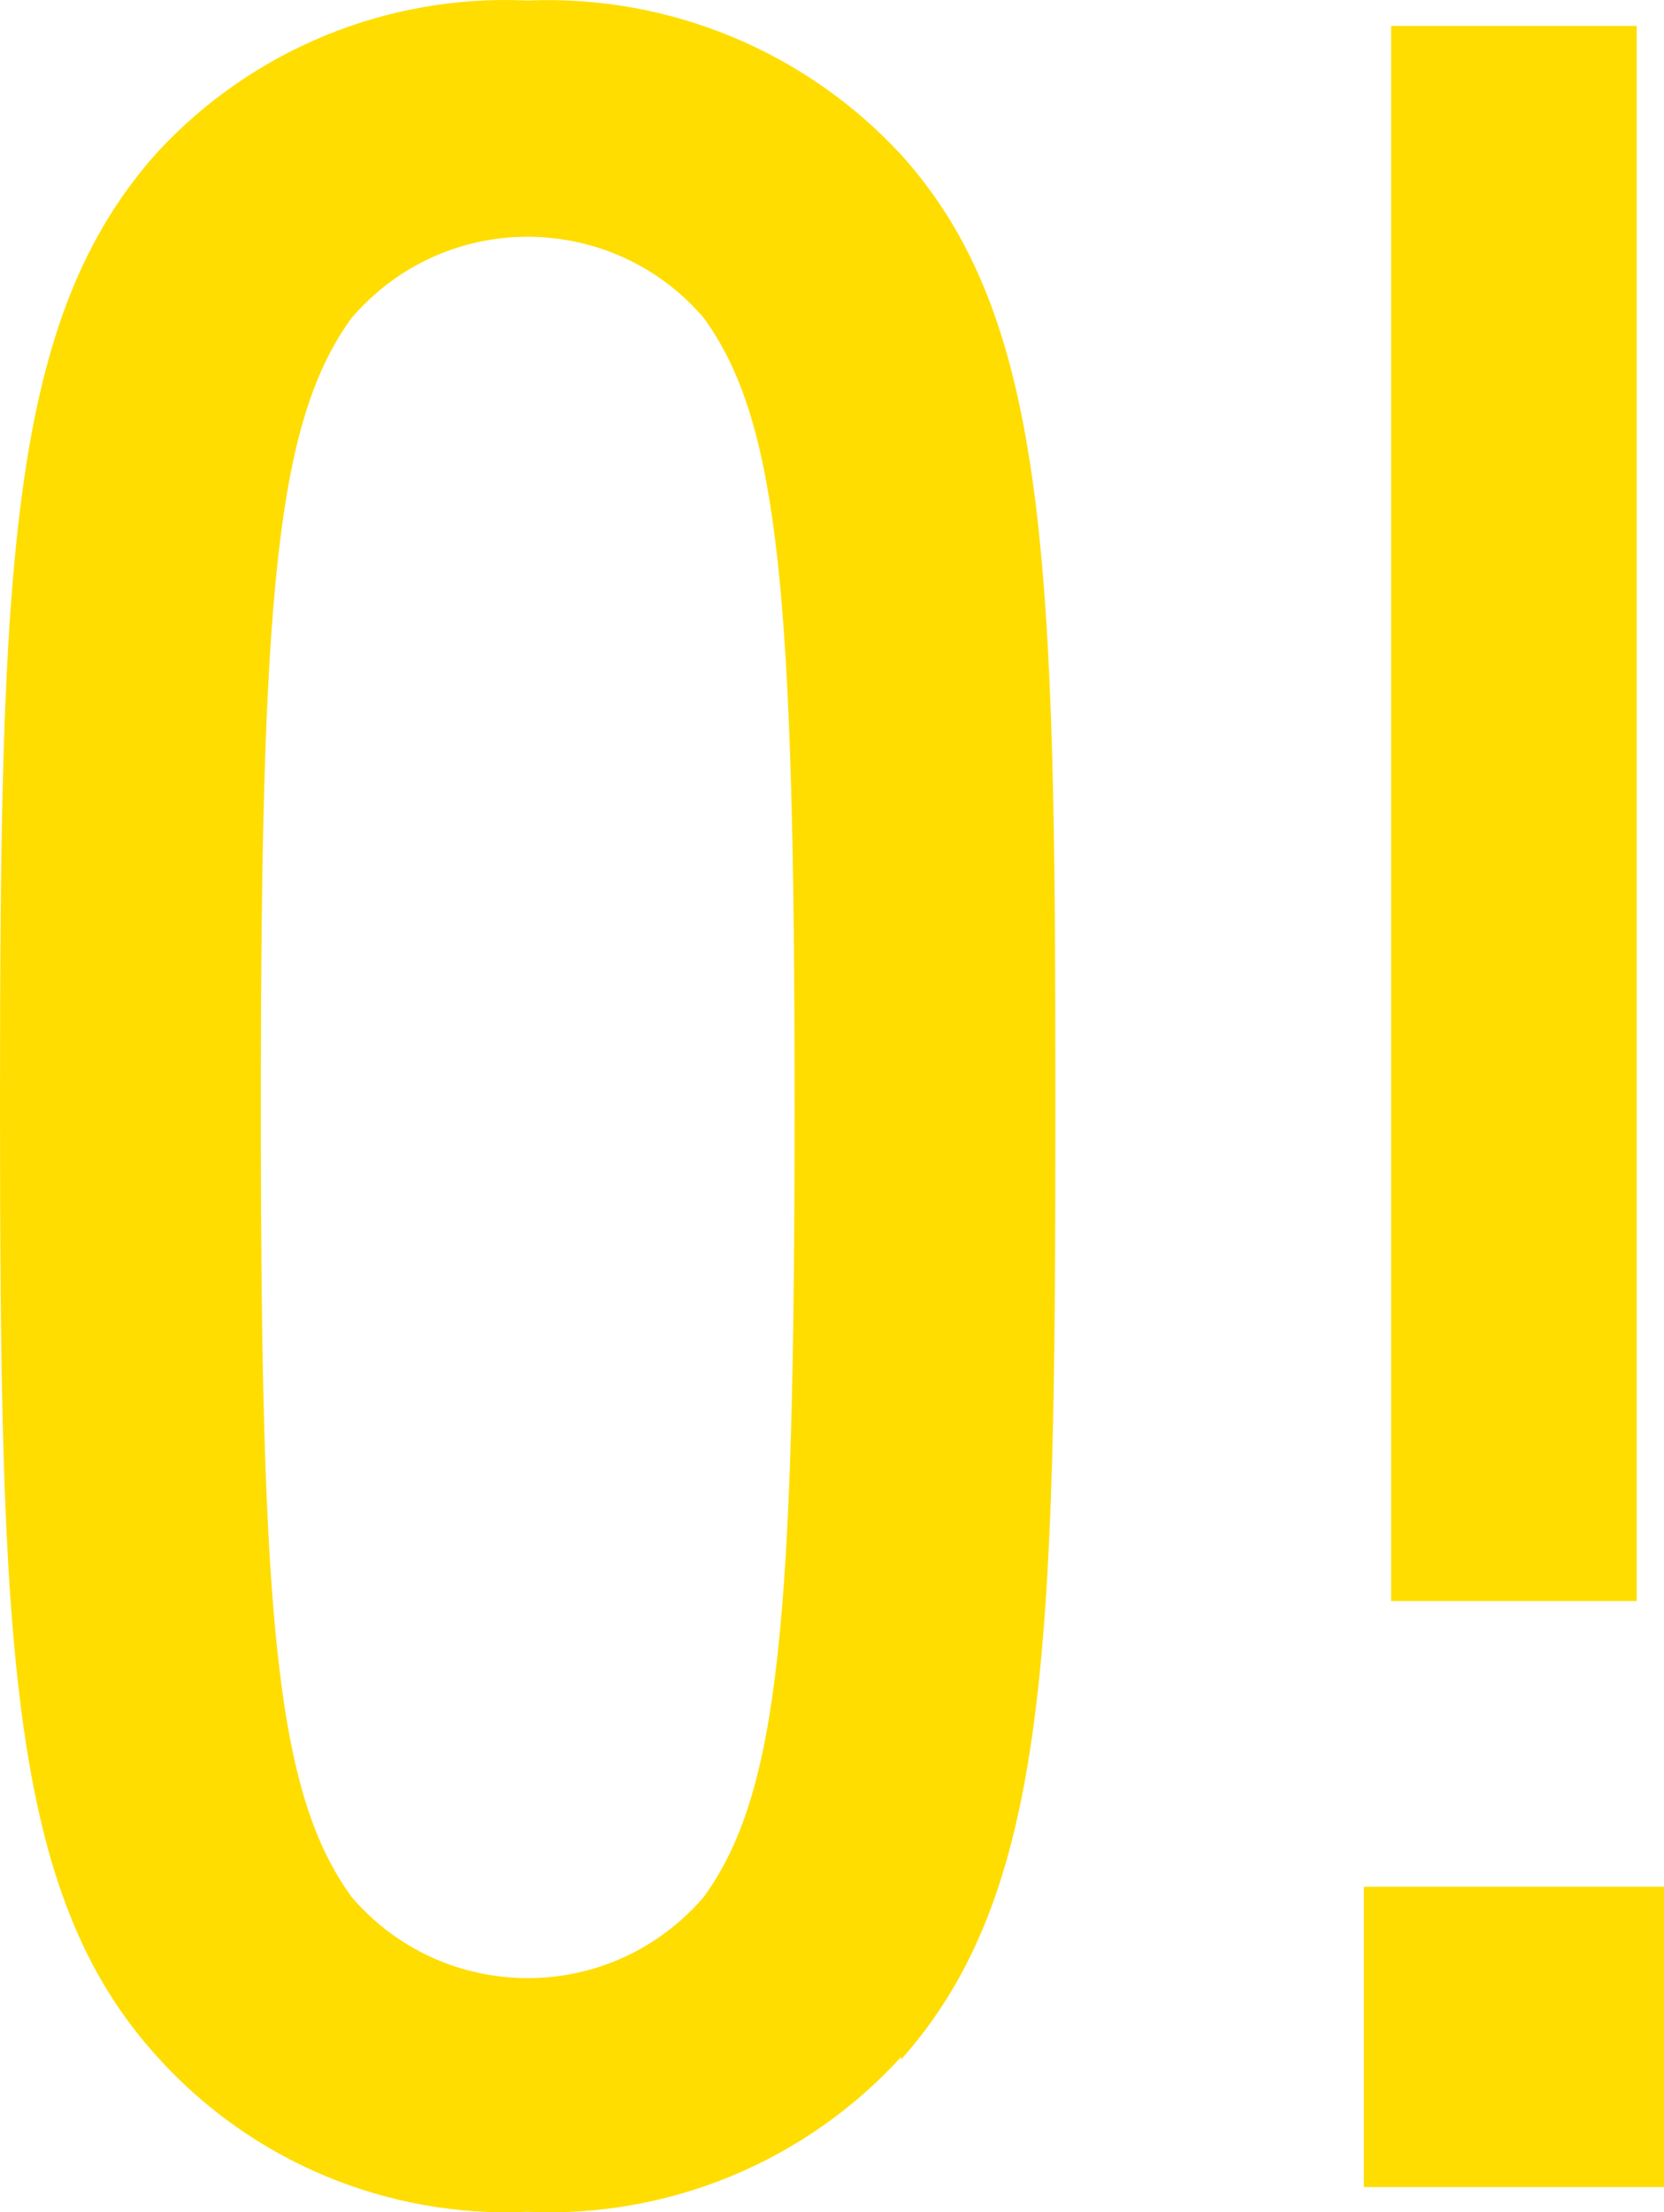
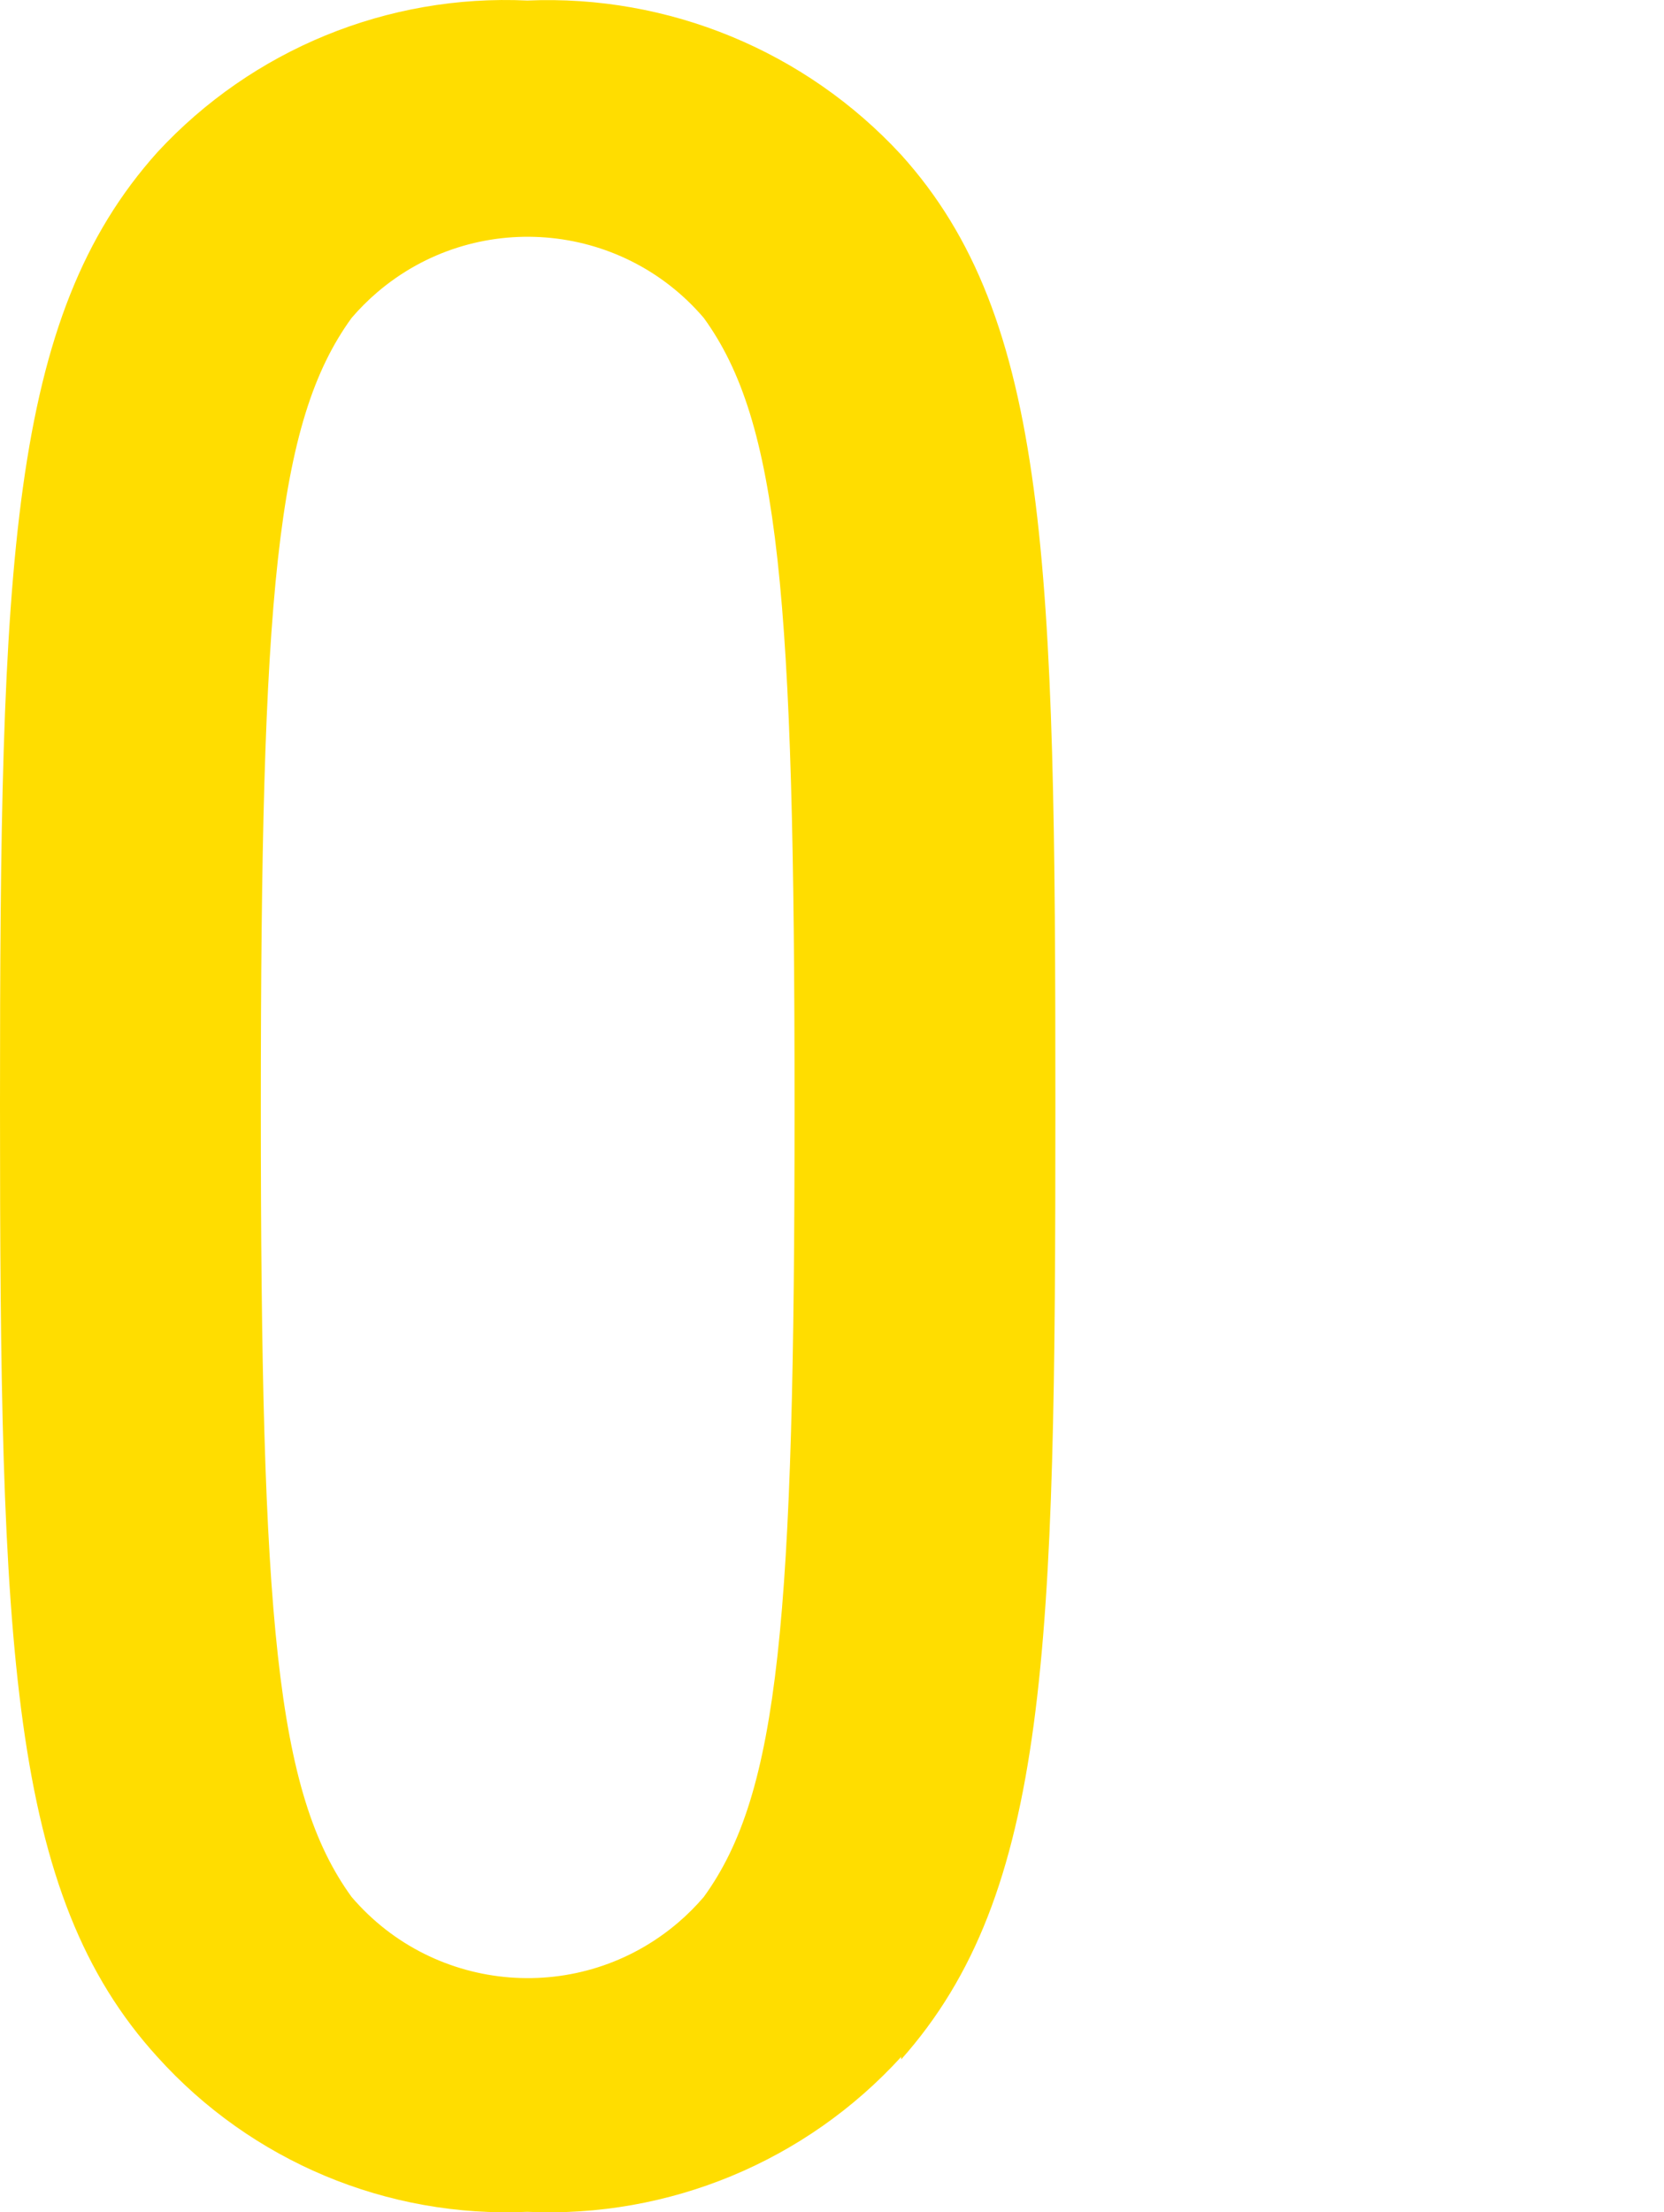
<svg xmlns="http://www.w3.org/2000/svg" id="Слой_1" x="0px" y="0px" width="158.18px" height="210.219px" viewBox="0 0 158.18 210.219" xml:space="preserve">
-   <path fill="#FFDD00" d="M132.239,2.464h23.347v149.673h-23.347V2.464z M129.644,179.283h28.535v28.535h-28.535V179.283z" />
  <path fill="#FFDD00" d="M66.904,30.214c-7.9-9.245-21.801-10.336-31.046-2.437c-0.875,0.748-1.69,1.562-2.438,2.437 c-7.177,9.894-8.625,26.304-8.625,75.048c0,48.744,1.448,65.095,8.625,74.987c7.902,9.248,21.801,10.338,31.046,2.438 c0.876-0.748,1.689-1.563,2.438-2.438c7.176-9.892,8.627-26.304,8.627-74.987C75.531,56.578,74.08,40.108,66.904,30.214 M85.665,195.45c-9.07,9.942-22.091,15.336-35.534,14.723c-13.333,0.599-26.236-4.803-35.171-14.723 C0.843,179.948,0,156.54,0,104.96c0-51.581,0.843-74.747,14.959-90.493C23.98,4.704,36.854-0.573,50.13,0.05 c13.424-0.571,26.419,4.791,35.534,14.659c14.057,15.565,14.661,38.912,14.661,90.494c0,51.579-0.604,74.684-14.661,90.49" />
</svg>